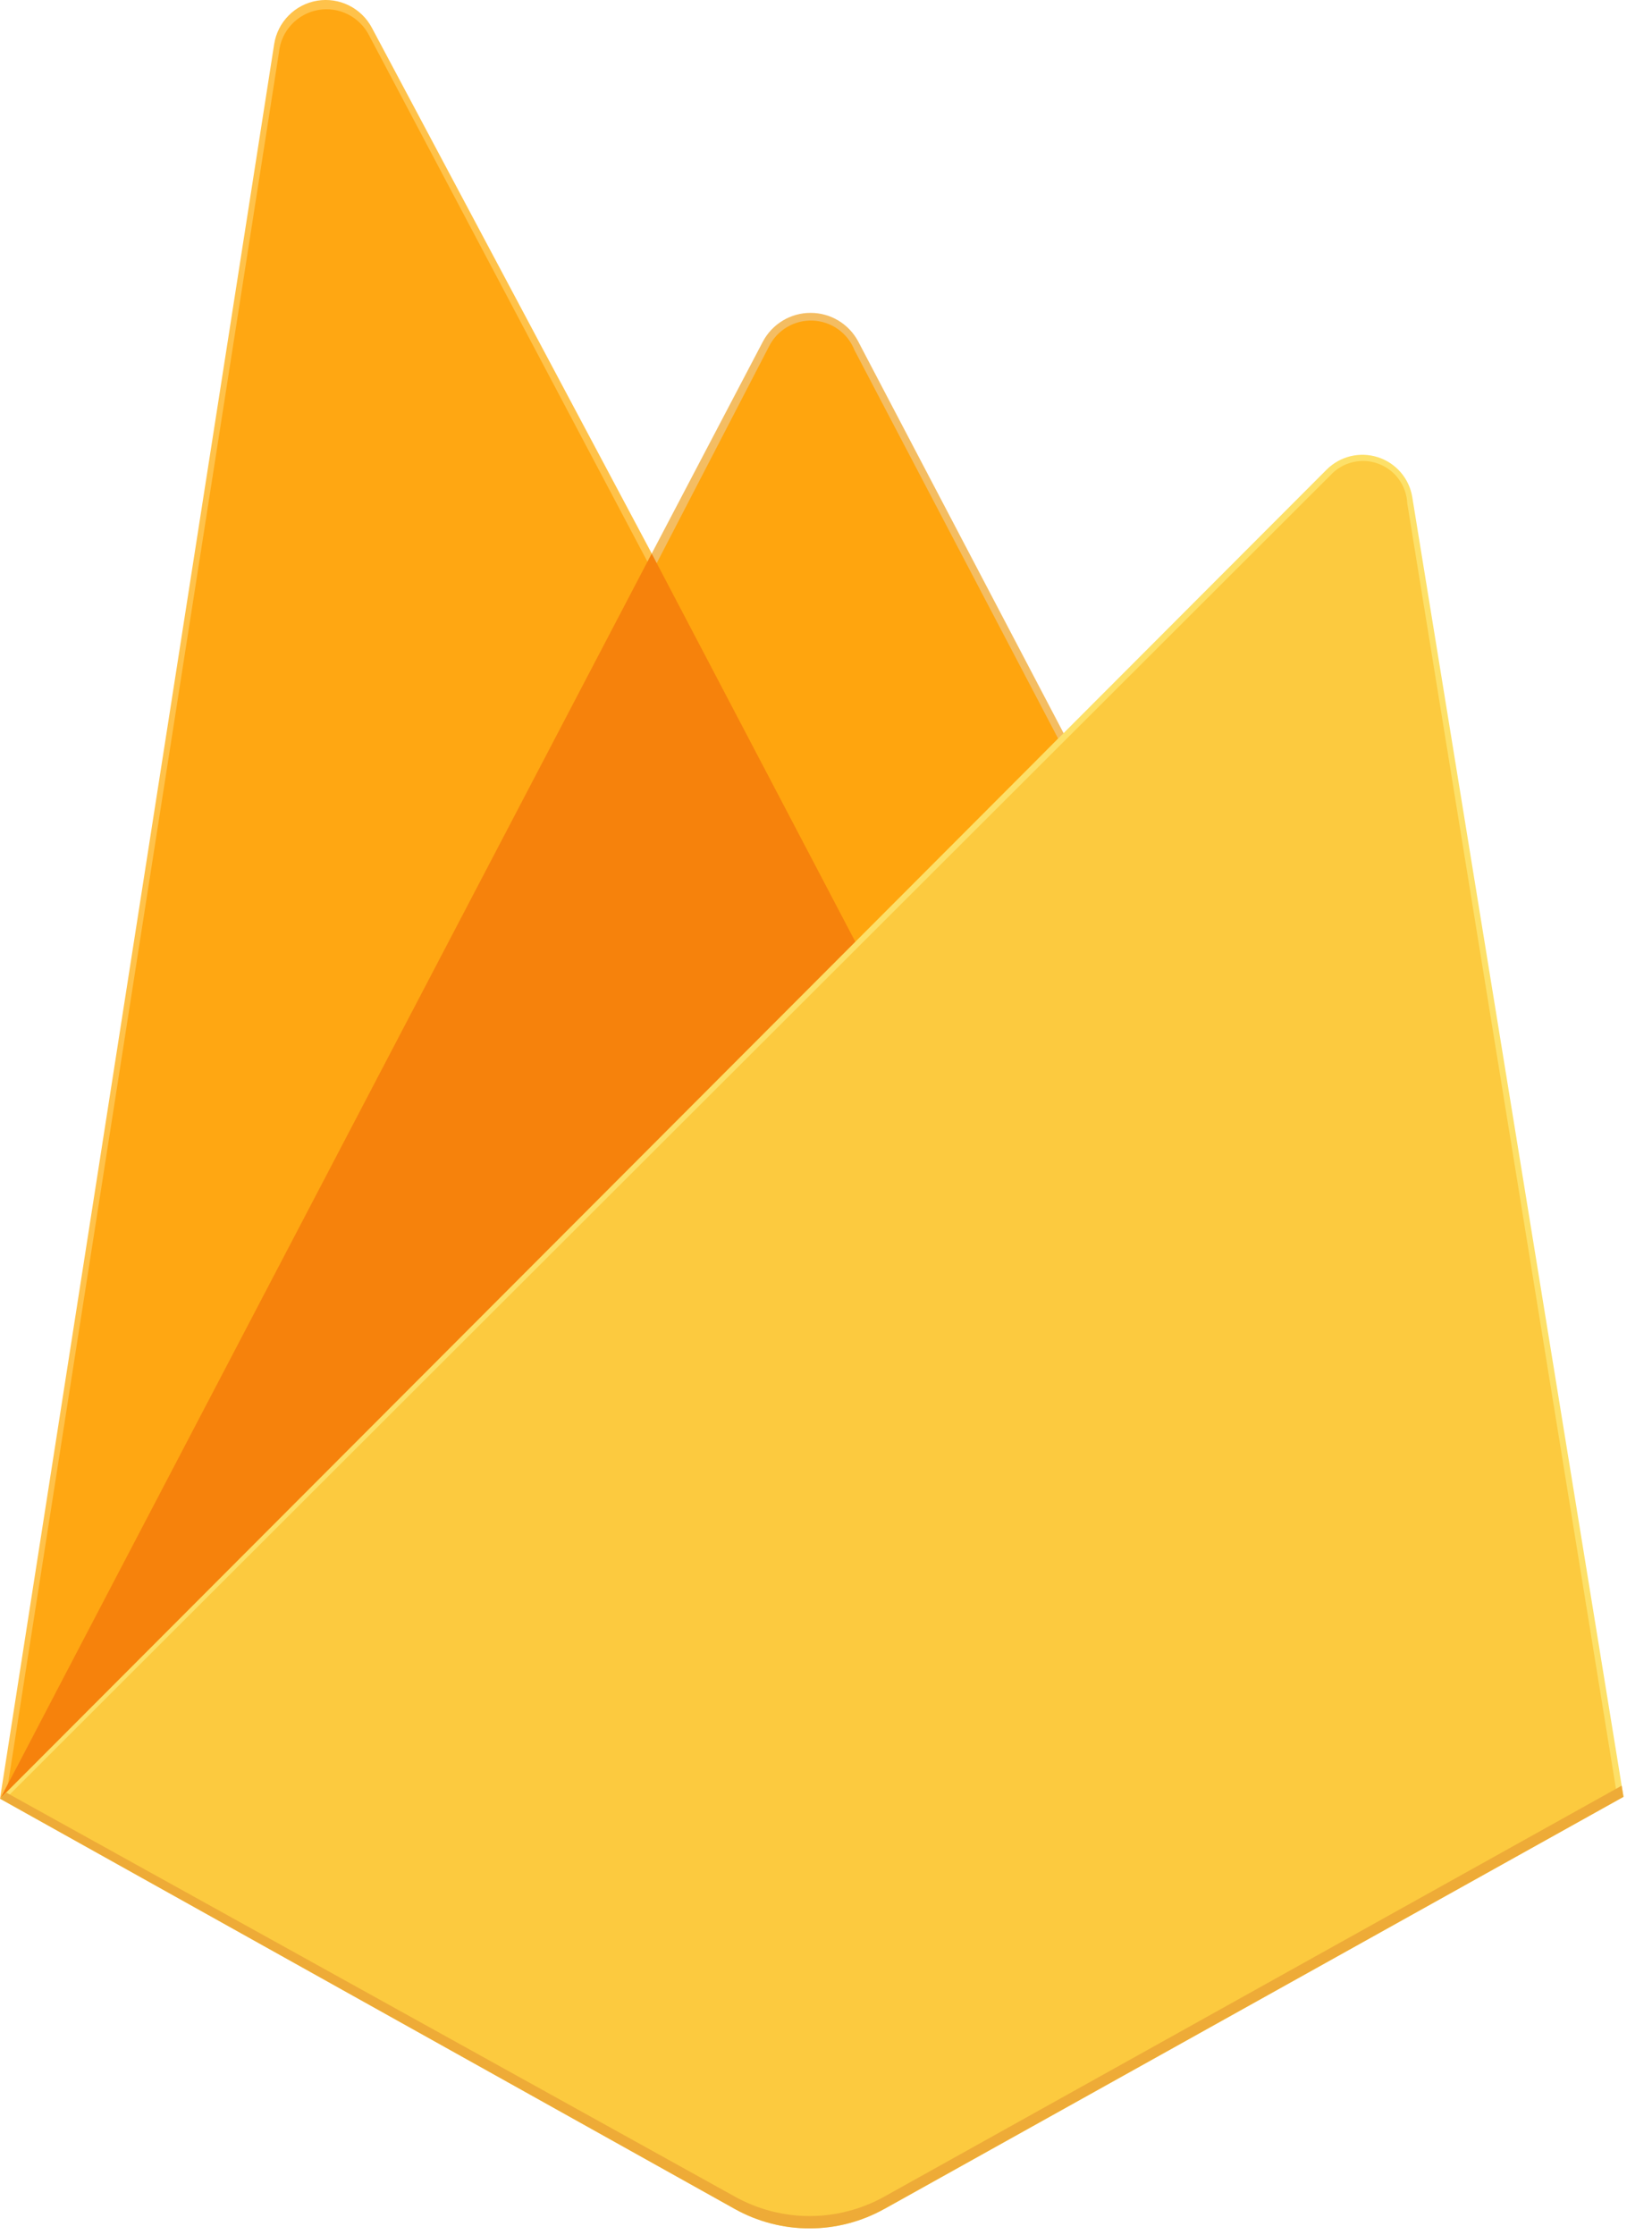
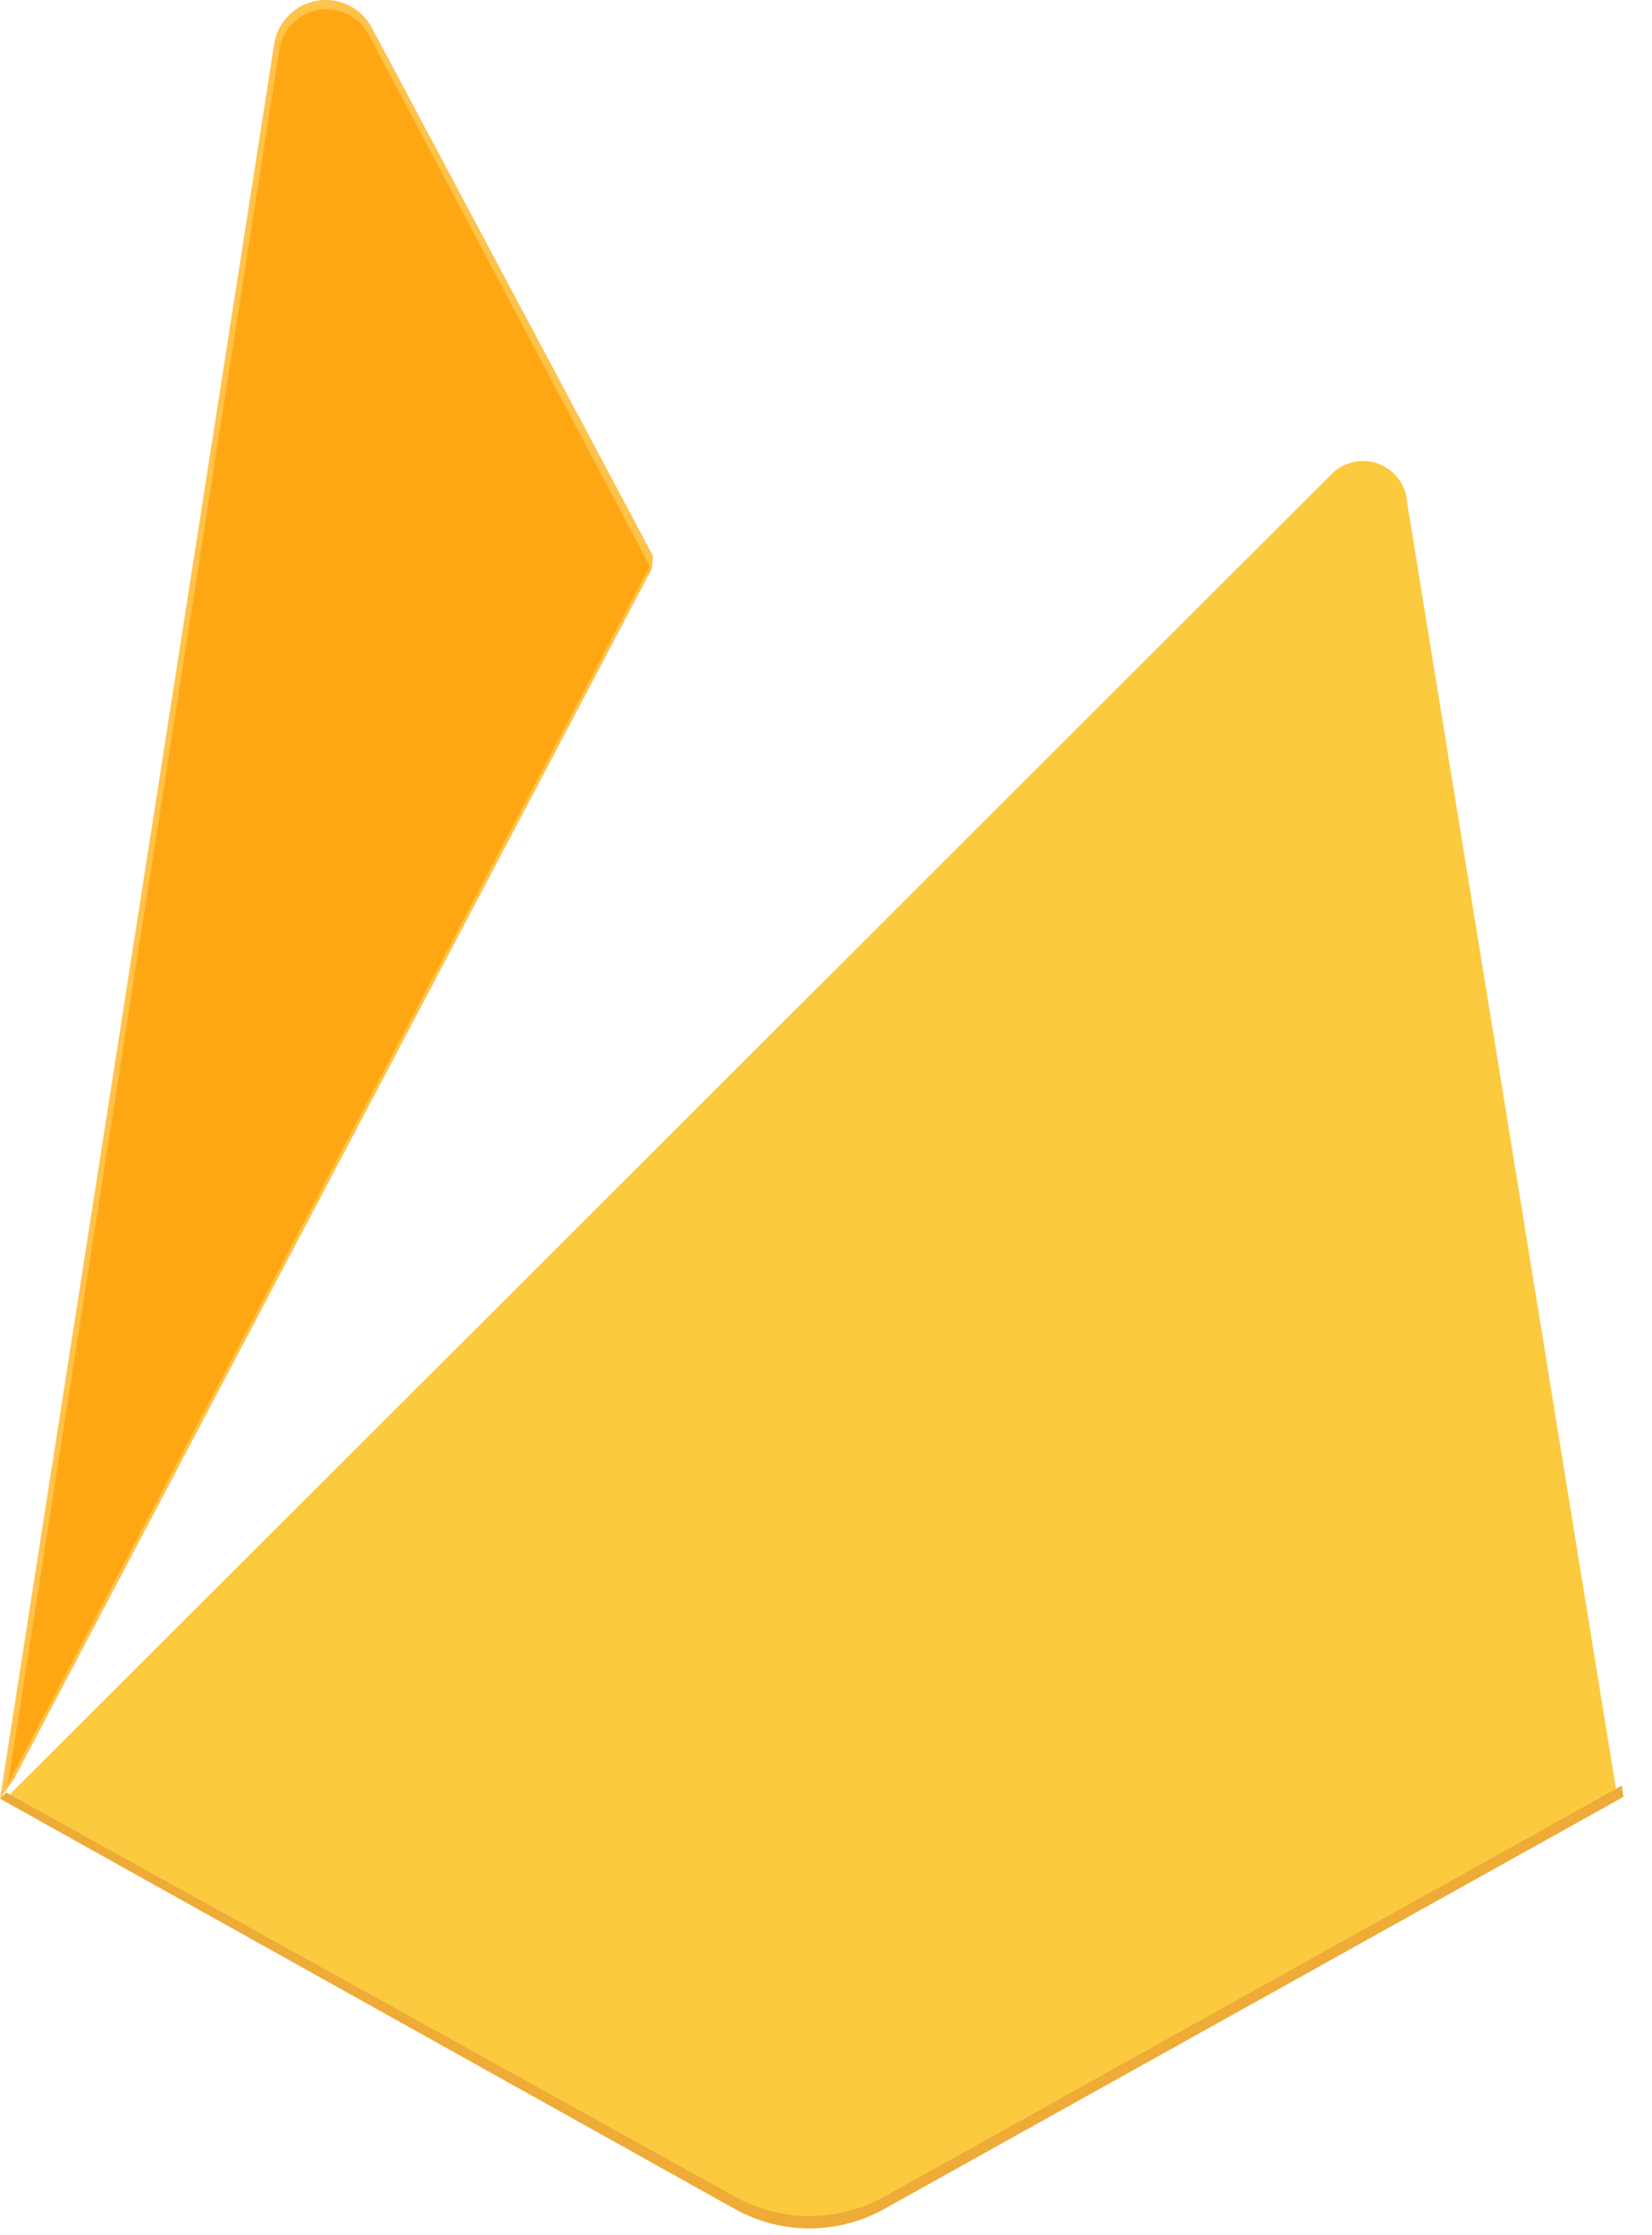
<svg xmlns="http://www.w3.org/2000/svg" width="51" height="69" viewBox="0 0 51 69" fill="none">
  <path d="M0 55.524L0.418 54.941L20.122 17.563L20.163 17.167L11.479 0.854C11.319 0.555 11.071 0.315 10.767 0.165C10.464 0.016 10.121 -0.034 9.788 0.022C9.455 0.079 9.147 0.238 8.91 0.479C8.672 0.719 8.516 1.028 8.464 1.362L0 55.524Z" fill="#FFC24A" />
  <path d="M0.246 55.081L0.56 54.467L20.06 17.477L11.397 1.099C11.254 0.815 11.023 0.584 10.738 0.441C10.453 0.299 10.129 0.253 9.816 0.31C9.502 0.367 9.216 0.524 8.999 0.758C8.782 0.991 8.647 1.289 8.614 1.605L0.246 55.081Z" fill="#FFA712" />
-   <path d="M26.495 29.506L32.961 22.872L26.492 10.536C26.35 10.271 26.138 10.049 25.88 9.894C25.621 9.739 25.326 9.658 25.024 9.658C24.723 9.658 24.427 9.739 24.169 9.894C23.91 10.049 23.699 10.271 23.556 10.536L20.1 17.125V17.688L26.495 29.506Z" fill="#F4BD62" />
-   <path d="M26.379 29.235L32.666 22.799L26.379 10.809C26.276 10.549 26.101 10.325 25.873 10.163C25.646 10.002 25.376 9.909 25.098 9.897C24.819 9.884 24.542 9.953 24.301 10.095C24.061 10.236 23.866 10.444 23.741 10.694L20.267 17.398L20.164 17.74L26.379 29.235Z" fill="#FFA50E" />
-   <path d="M0.005 55.526L0.194 55.334L0.879 55.057L26.087 29.943L26.406 29.073L20.119 17.088L0.005 55.526Z" fill="#F6820C" />
-   <path d="M27.301 68.191L50.12 55.467L43.599 15.344C43.553 15.061 43.429 14.797 43.242 14.58C43.054 14.363 42.811 14.201 42.538 14.114C42.265 14.026 41.974 14.015 41.695 14.082C41.416 14.149 41.161 14.292 40.958 14.494L0 55.524L22.684 68.189C23.389 68.582 24.184 68.789 24.991 68.789C25.799 68.789 26.593 68.582 27.298 68.189" fill="#FDE068" />
  <path d="M49.911 55.362L43.445 15.541C43.433 15.27 43.342 15.009 43.182 14.791C43.022 14.572 42.801 14.406 42.547 14.313C42.292 14.22 42.016 14.205 41.753 14.269C41.49 14.333 41.252 14.474 41.069 14.674L0.246 55.448L22.679 67.978C23.379 68.368 24.167 68.573 24.968 68.573C25.769 68.573 26.557 68.368 27.256 67.978L49.911 55.362Z" fill="#FCCA3F" />
  <path d="M27.301 67.808C26.595 68.201 25.801 68.408 24.994 68.408C24.186 68.408 23.392 68.201 22.687 67.808L0.187 55.332L0 55.524L22.684 68.189C23.389 68.582 24.184 68.789 24.991 68.789C25.799 68.789 26.593 68.582 27.298 68.189L50.12 55.467L50.063 55.123L27.301 67.808Z" fill="#EEAB37" />
</svg>